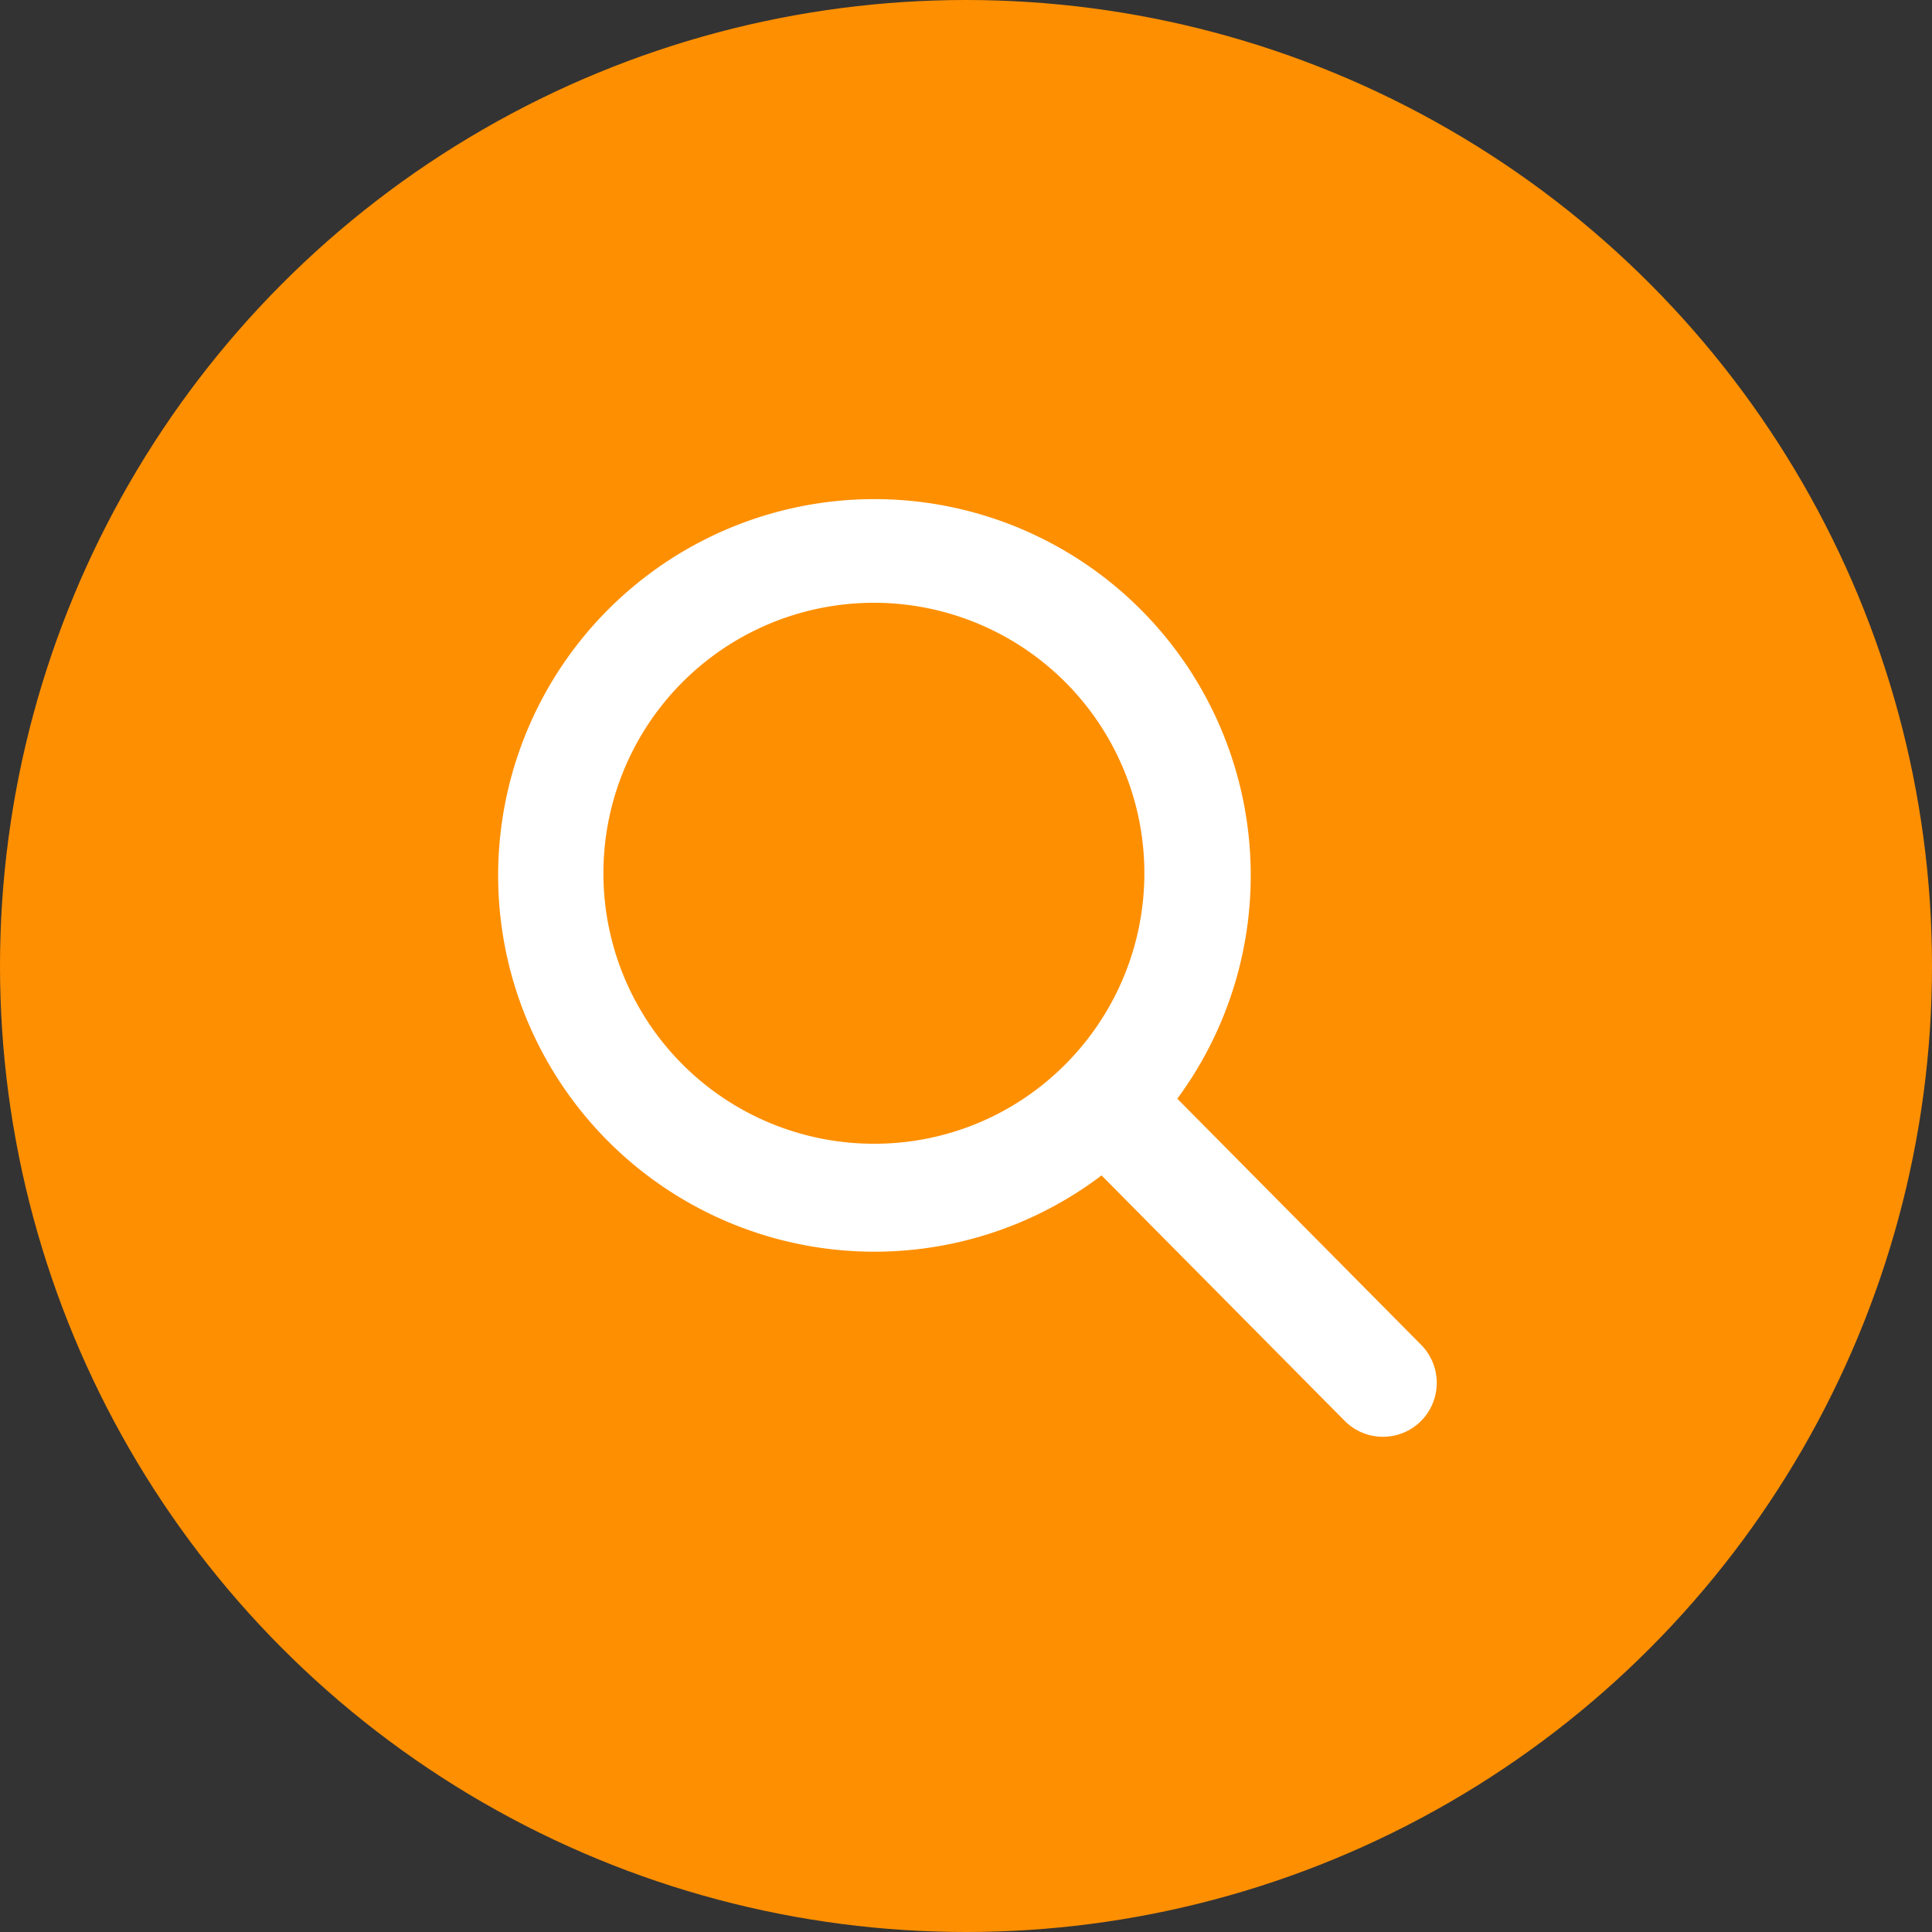
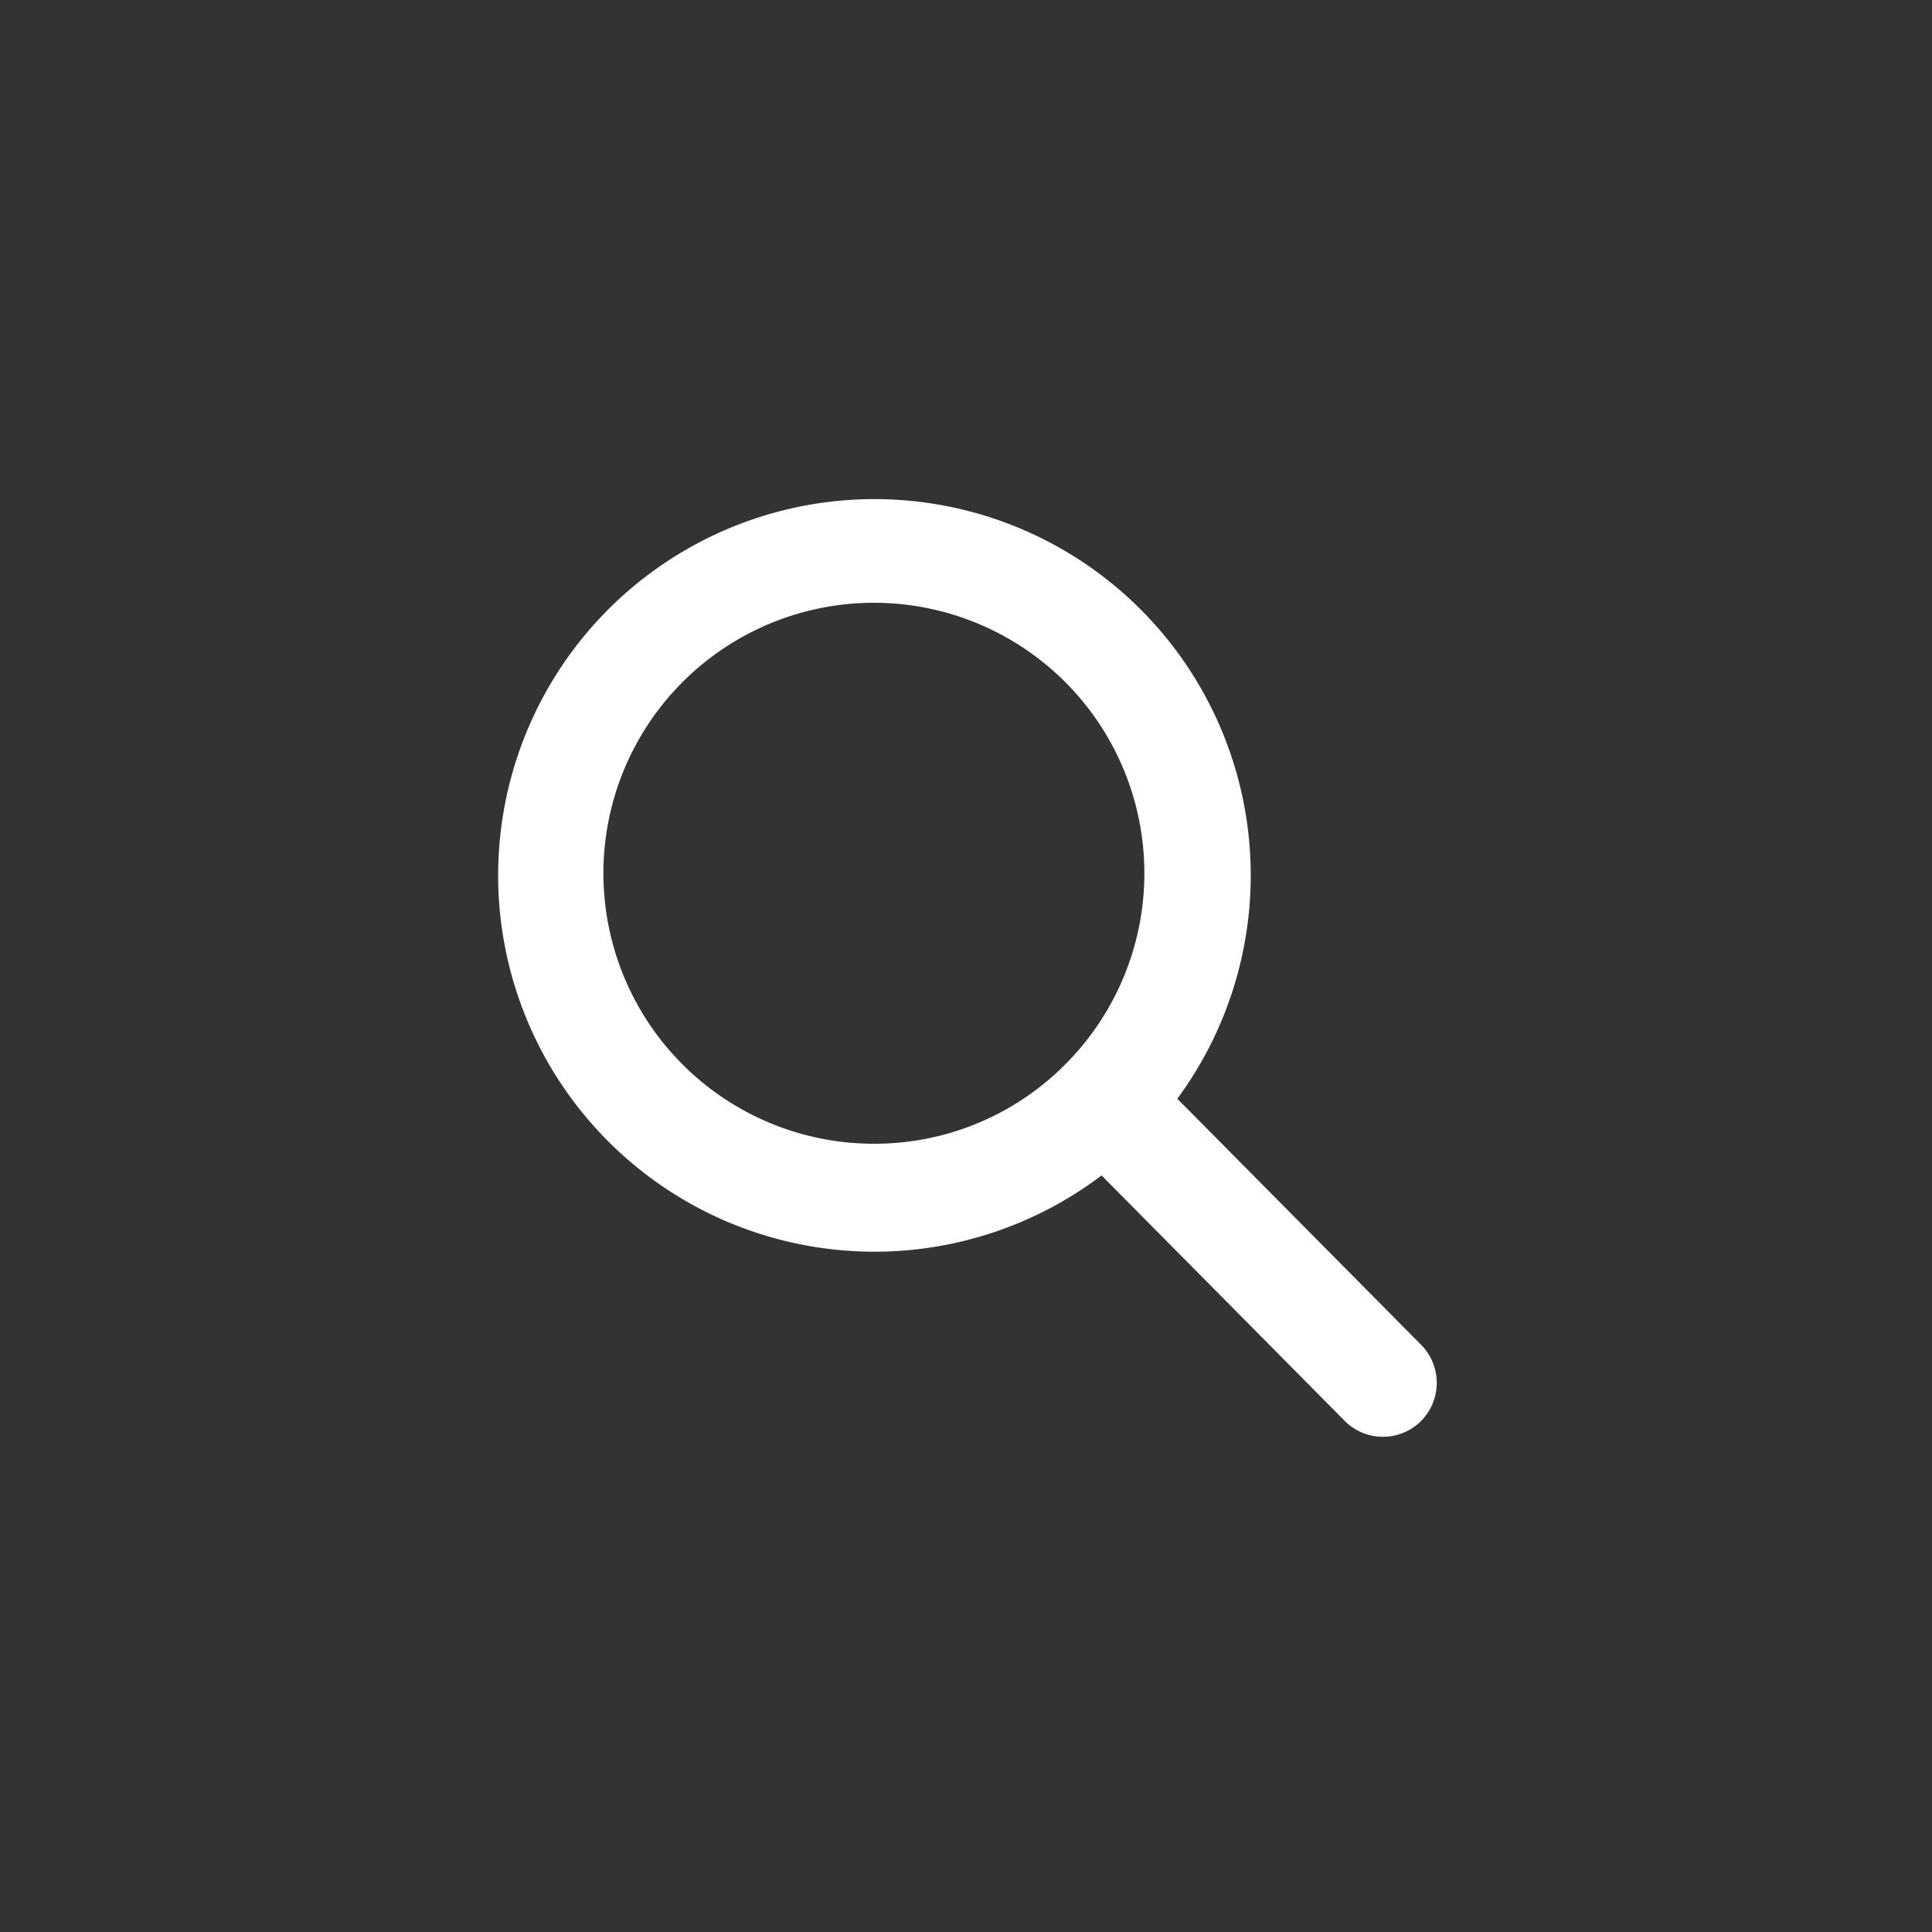
<svg xmlns="http://www.w3.org/2000/svg" width="26" height="26" viewBox="0 0 26 26">
  <rect x="0" y="0" width="26" height="26" fill="#333333" stroke="none" />
  <g id="Group_515" data-name="Group 515" transform="translate(-820 -972)">
    <g id="Group_486" data-name="Group 486" transform="translate(-446 -9)">
-       <circle id="Ellipse_123" data-name="Ellipse 123" cx="13" cy="13" r="13" transform="translate(1266 981)" fill="#fe8f01" />
-     </g>
+       </g>
    <path id="Icon_ionic-ios-search" data-name="Icon ionic-ios-search" d="M16.627,15.879l-3.413-3.445a4.864,4.864,0,1,0-.738.748l3.39,3.422a.525.525,0,0,0,.741.019A.529.529,0,0,0,16.627,15.879ZM9.392,13.223A3.84,3.84,0,1,1,12.109,12.1,3.817,3.817,0,0,1,9.392,13.223Z" transform="translate(822.365 974.369)" fill="#fff" stroke="#fff" stroke-width="0.4" />
  </g>
</svg>